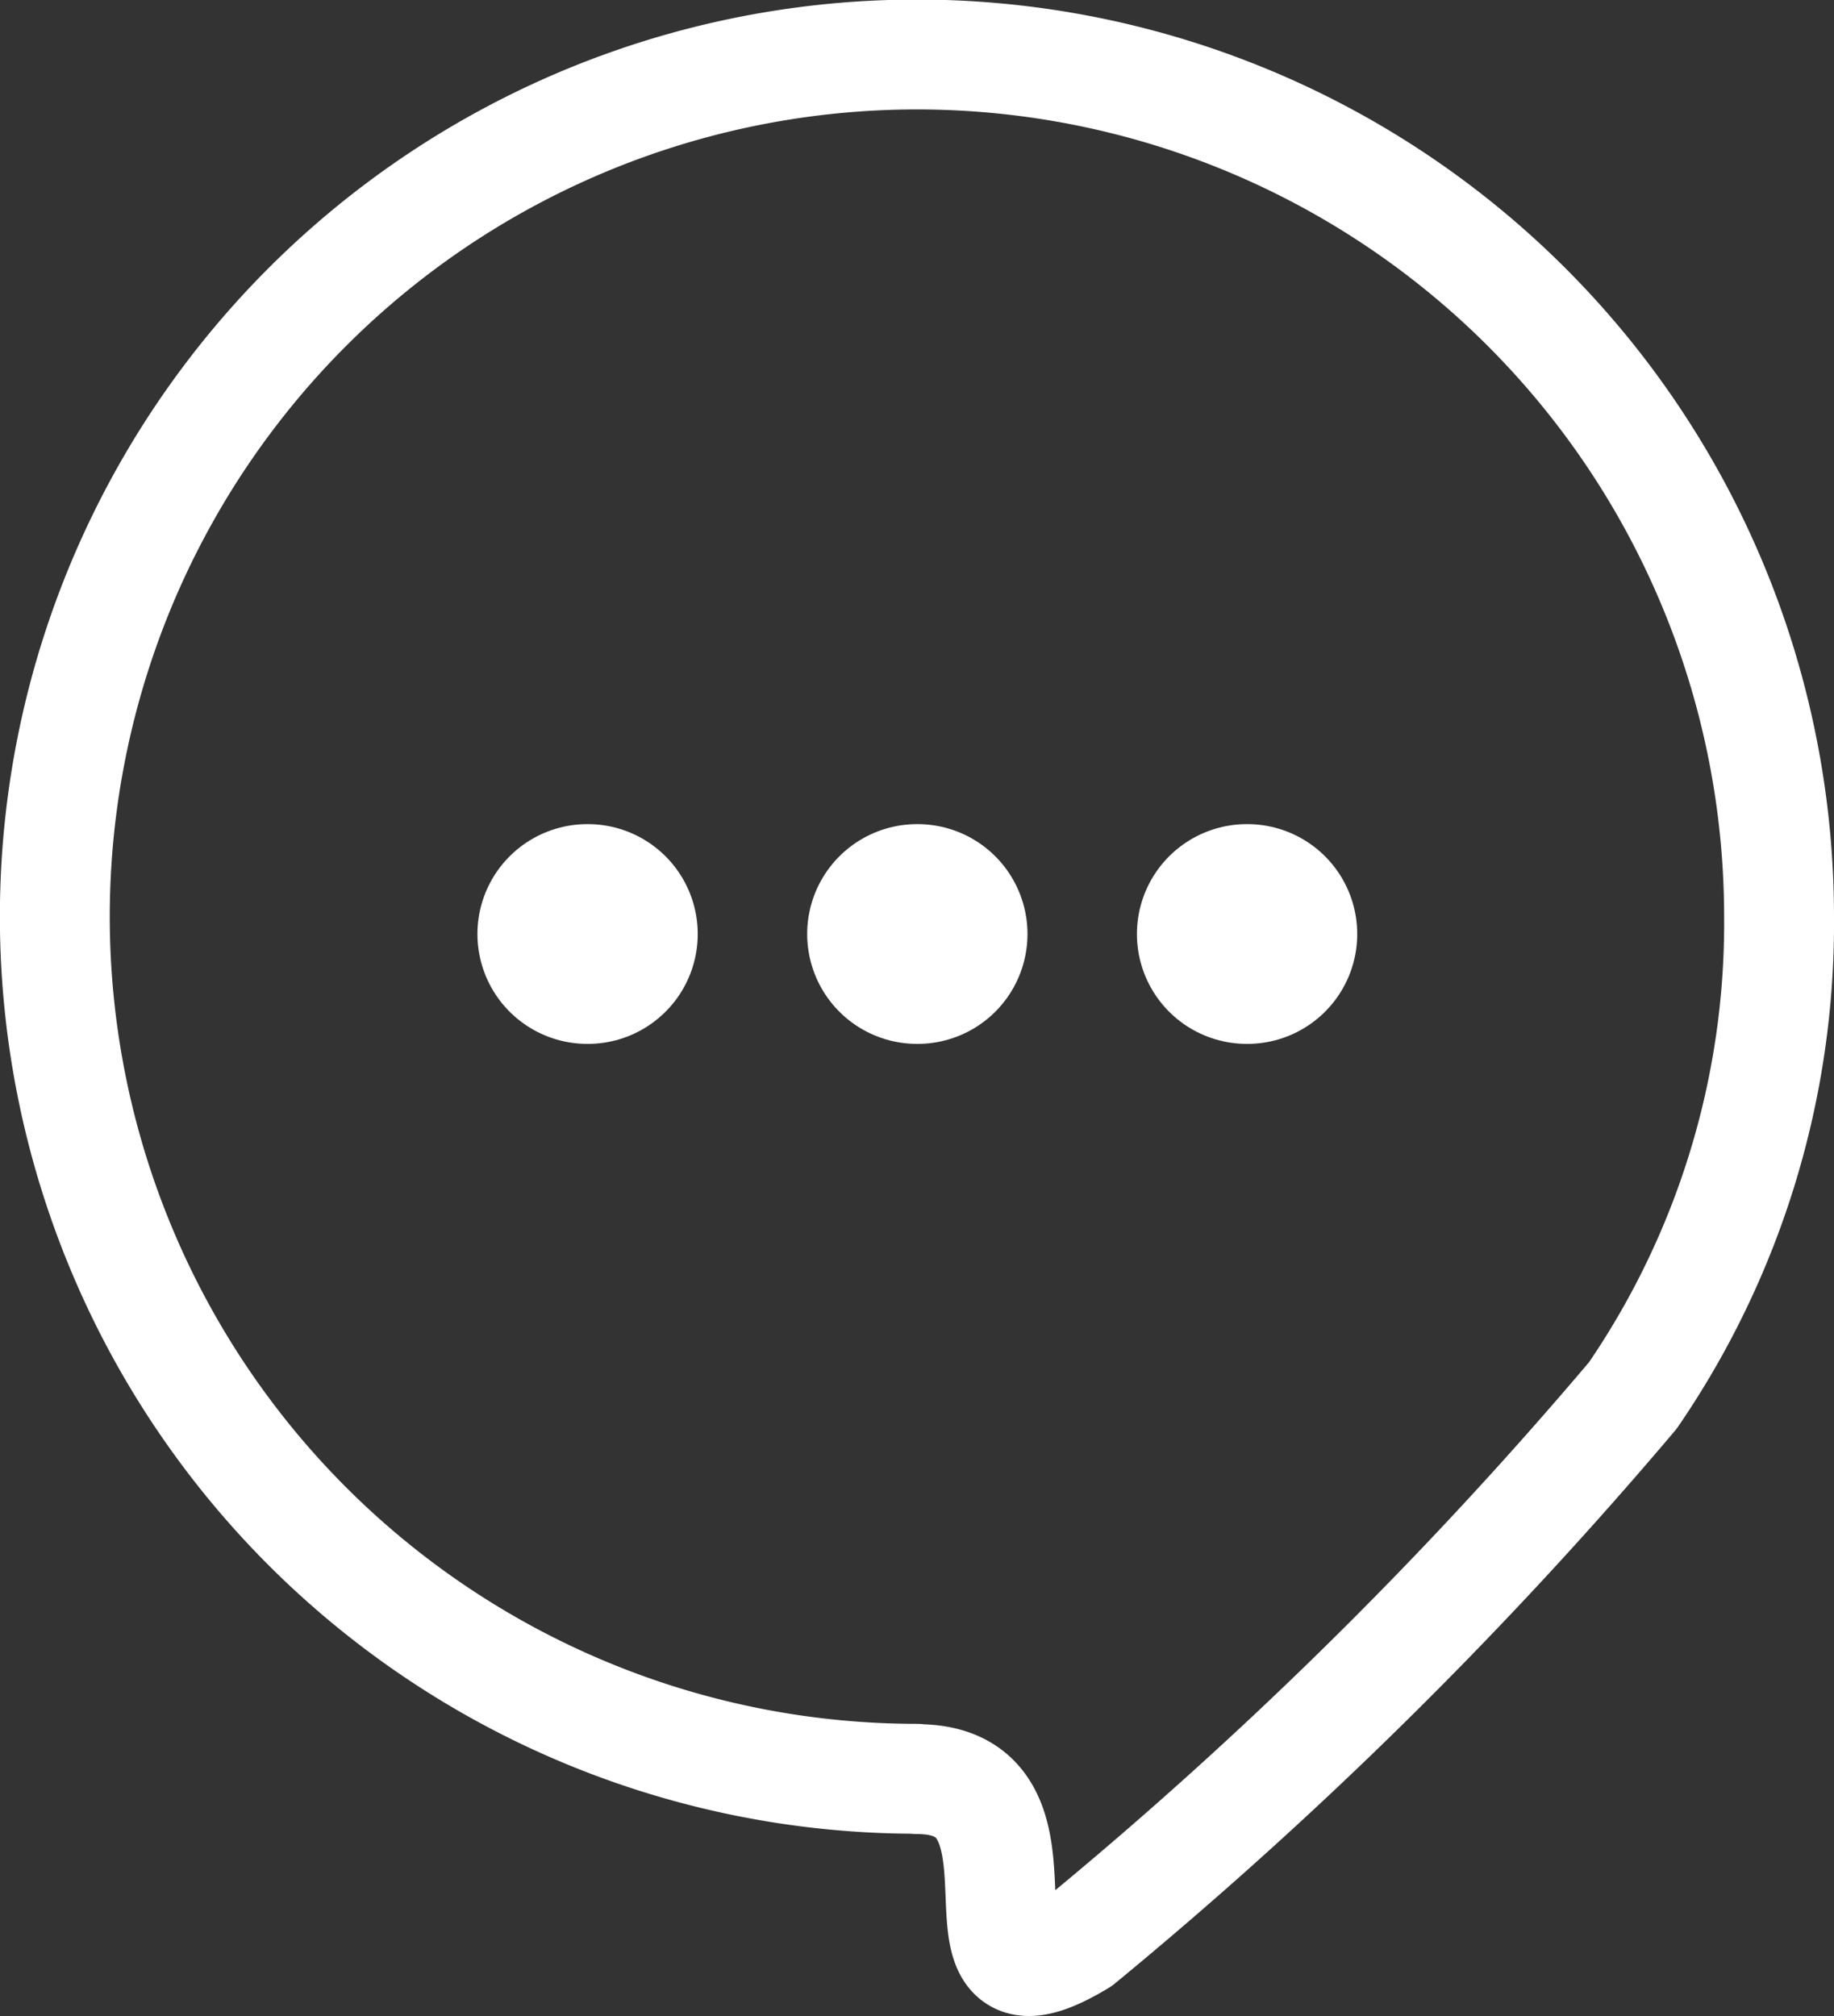
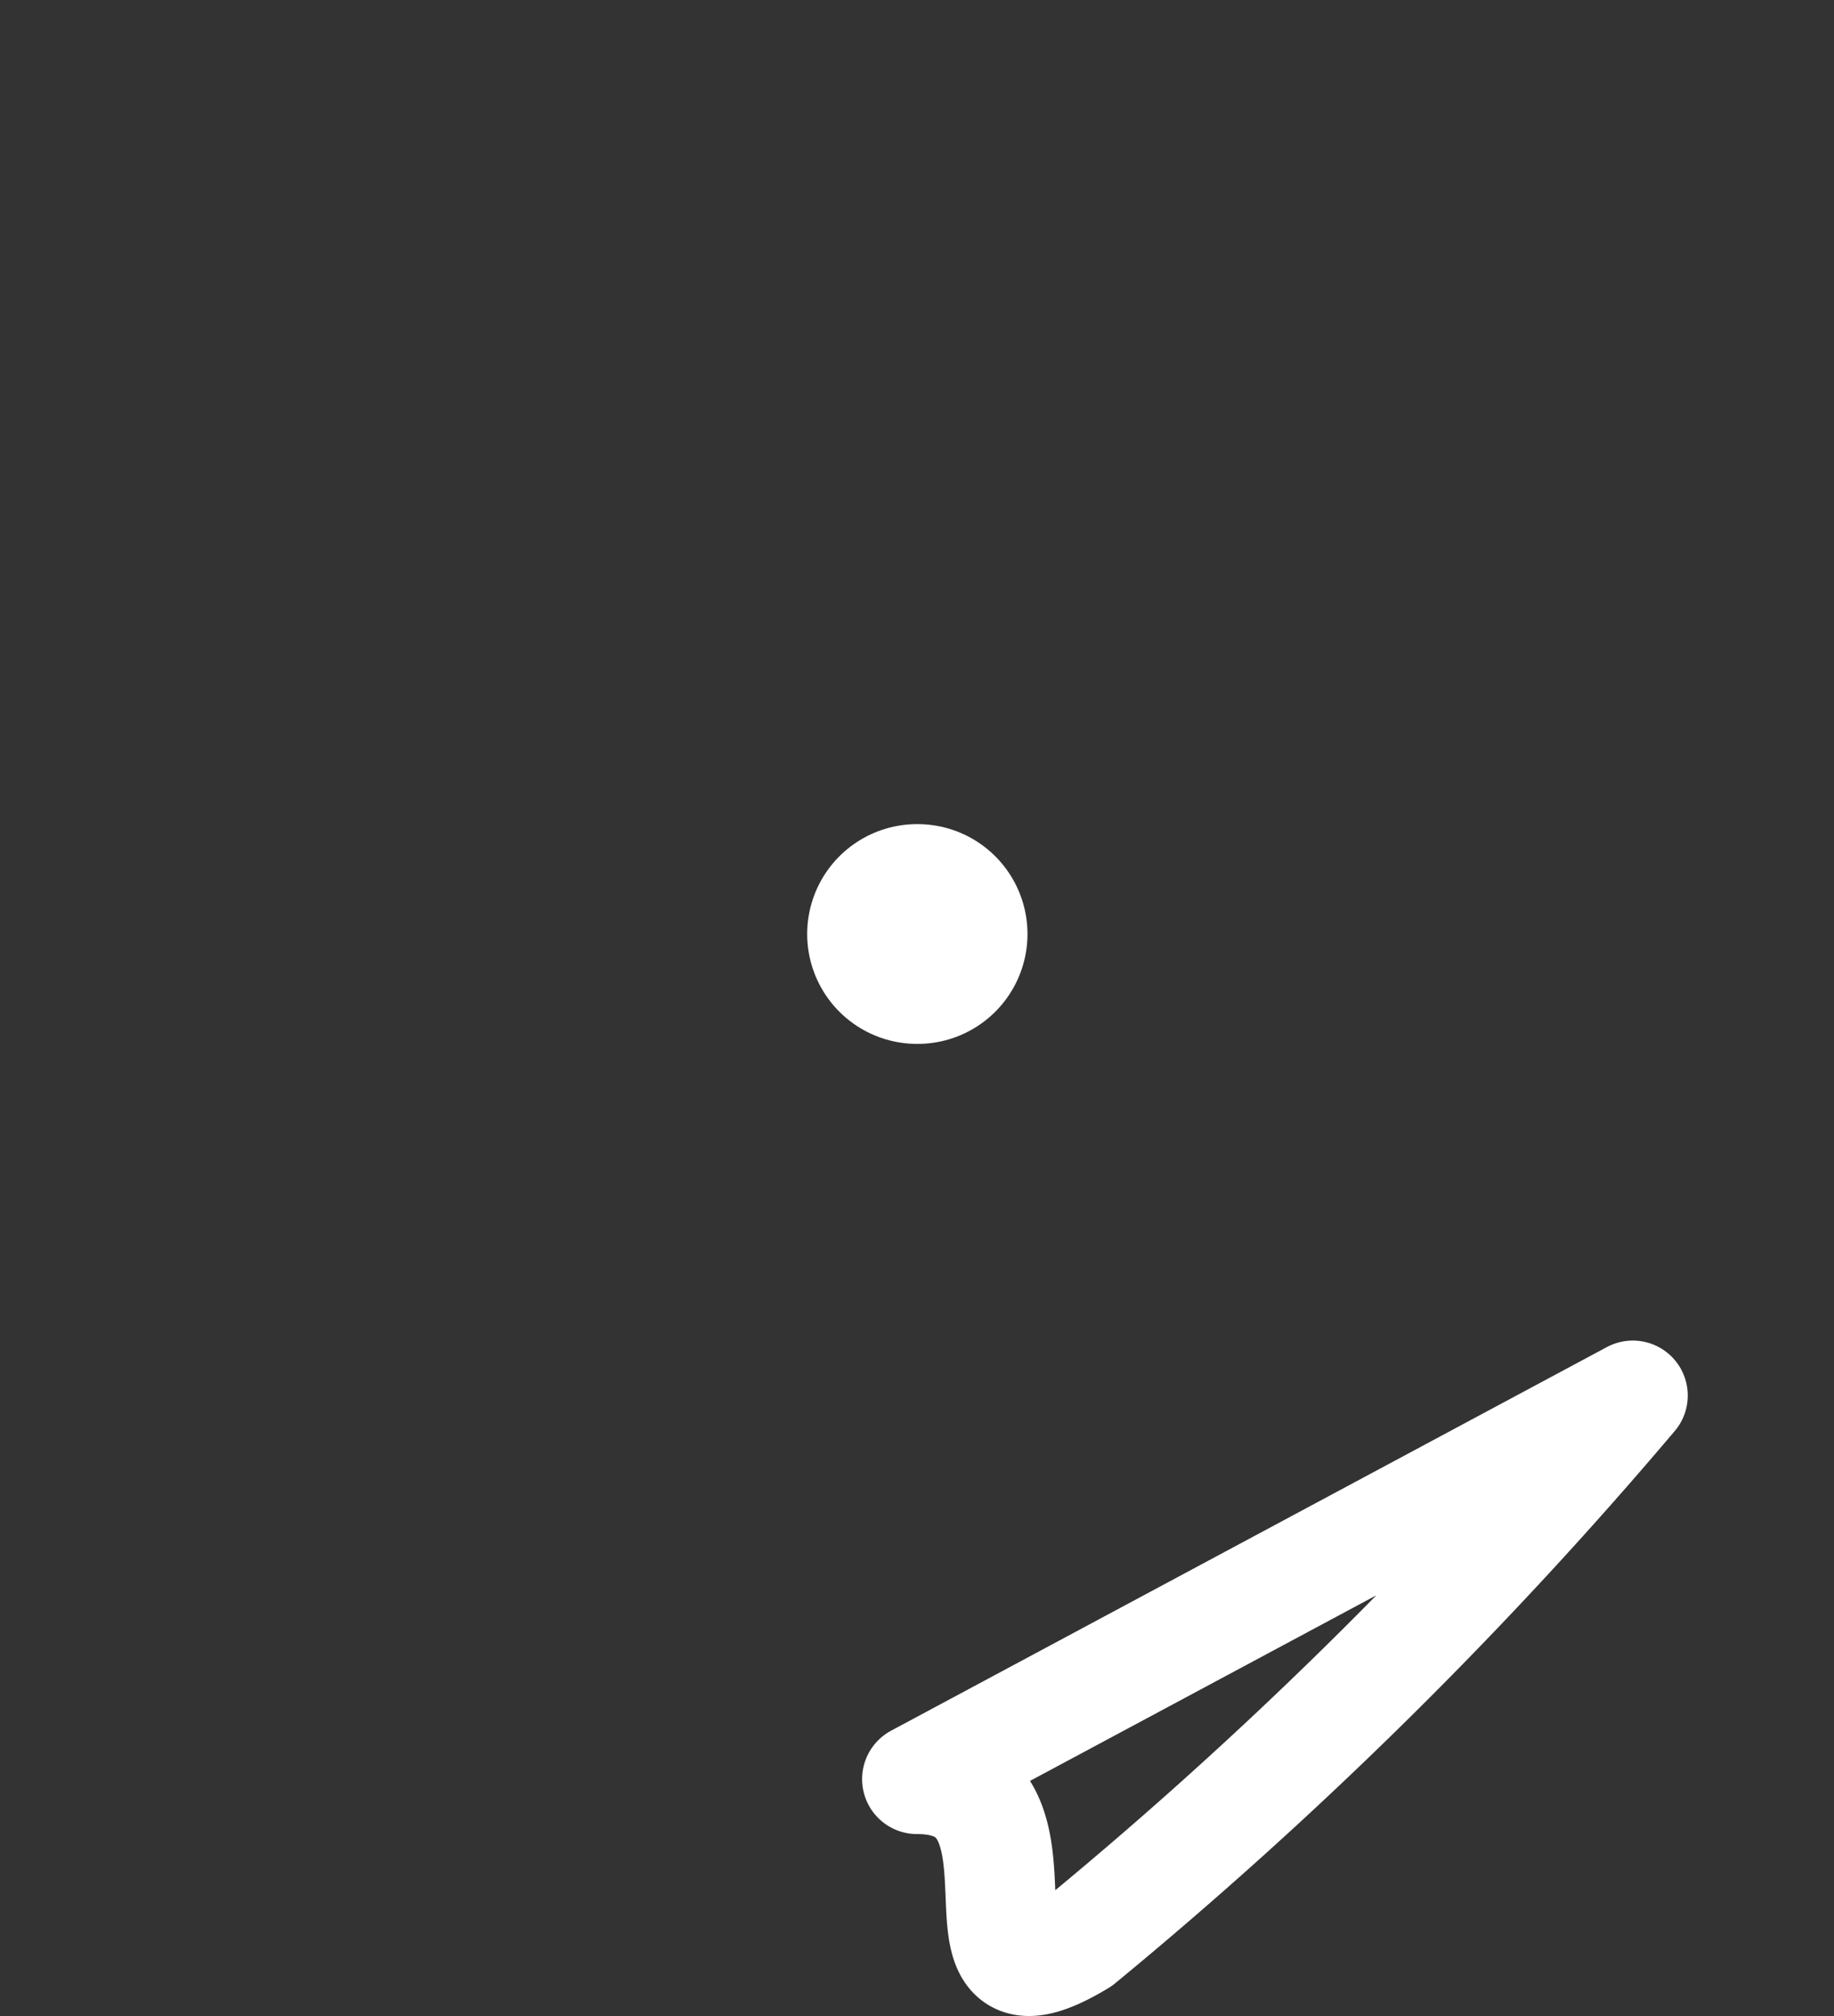
<svg xmlns="http://www.w3.org/2000/svg" width="16.691" height="18.347" viewBox="0 0 16.691 18.347">
  <rect x="0" y="0" width="16.691" height="18.347" fill="#333333" stroke="none" />
  <g id="ic_line" transform="translate(-1415.15 -25.473)">
-     <path id="Vector" d="M7.846,15.691c1.43,0,.1,2.31,1.484,1.473A39.29,39.29,0,0,0,14.36,12.2a7.6,7.6,0,0,0,1.331-4.358,7.846,7.846,0,1,0-7.846,7.846Z" transform="translate(1415.65 25.973)" fill="none" stroke="#fff" stroke-linecap="round" stroke-linejoin="round" stroke-width="1" />
-     <path id="Vector-2" data-name="Vector" d="M.495.5H.5" transform="translate(1426.002 33.473)" fill="none" stroke="#fff" stroke-linecap="round" stroke-linejoin="round" stroke-width="2" />
+     <path id="Vector" d="M7.846,15.691c1.43,0,.1,2.31,1.484,1.473A39.29,39.29,0,0,0,14.36,12.2Z" transform="translate(1415.65 25.973)" fill="none" stroke="#fff" stroke-linecap="round" stroke-linejoin="round" stroke-width="1" />
    <path id="Vector-3" data-name="Vector" d="M.495.5H.5" transform="translate(1423.001 33.473)" fill="none" stroke="#fff" stroke-linecap="round" stroke-linejoin="round" stroke-width="2" />
-     <path id="Vector-4" data-name="Vector" d="M.495.5H.5" transform="translate(1420 33.473)" fill="none" stroke="#fff" stroke-linecap="round" stroke-linejoin="round" stroke-width="2" />
  </g>
</svg>